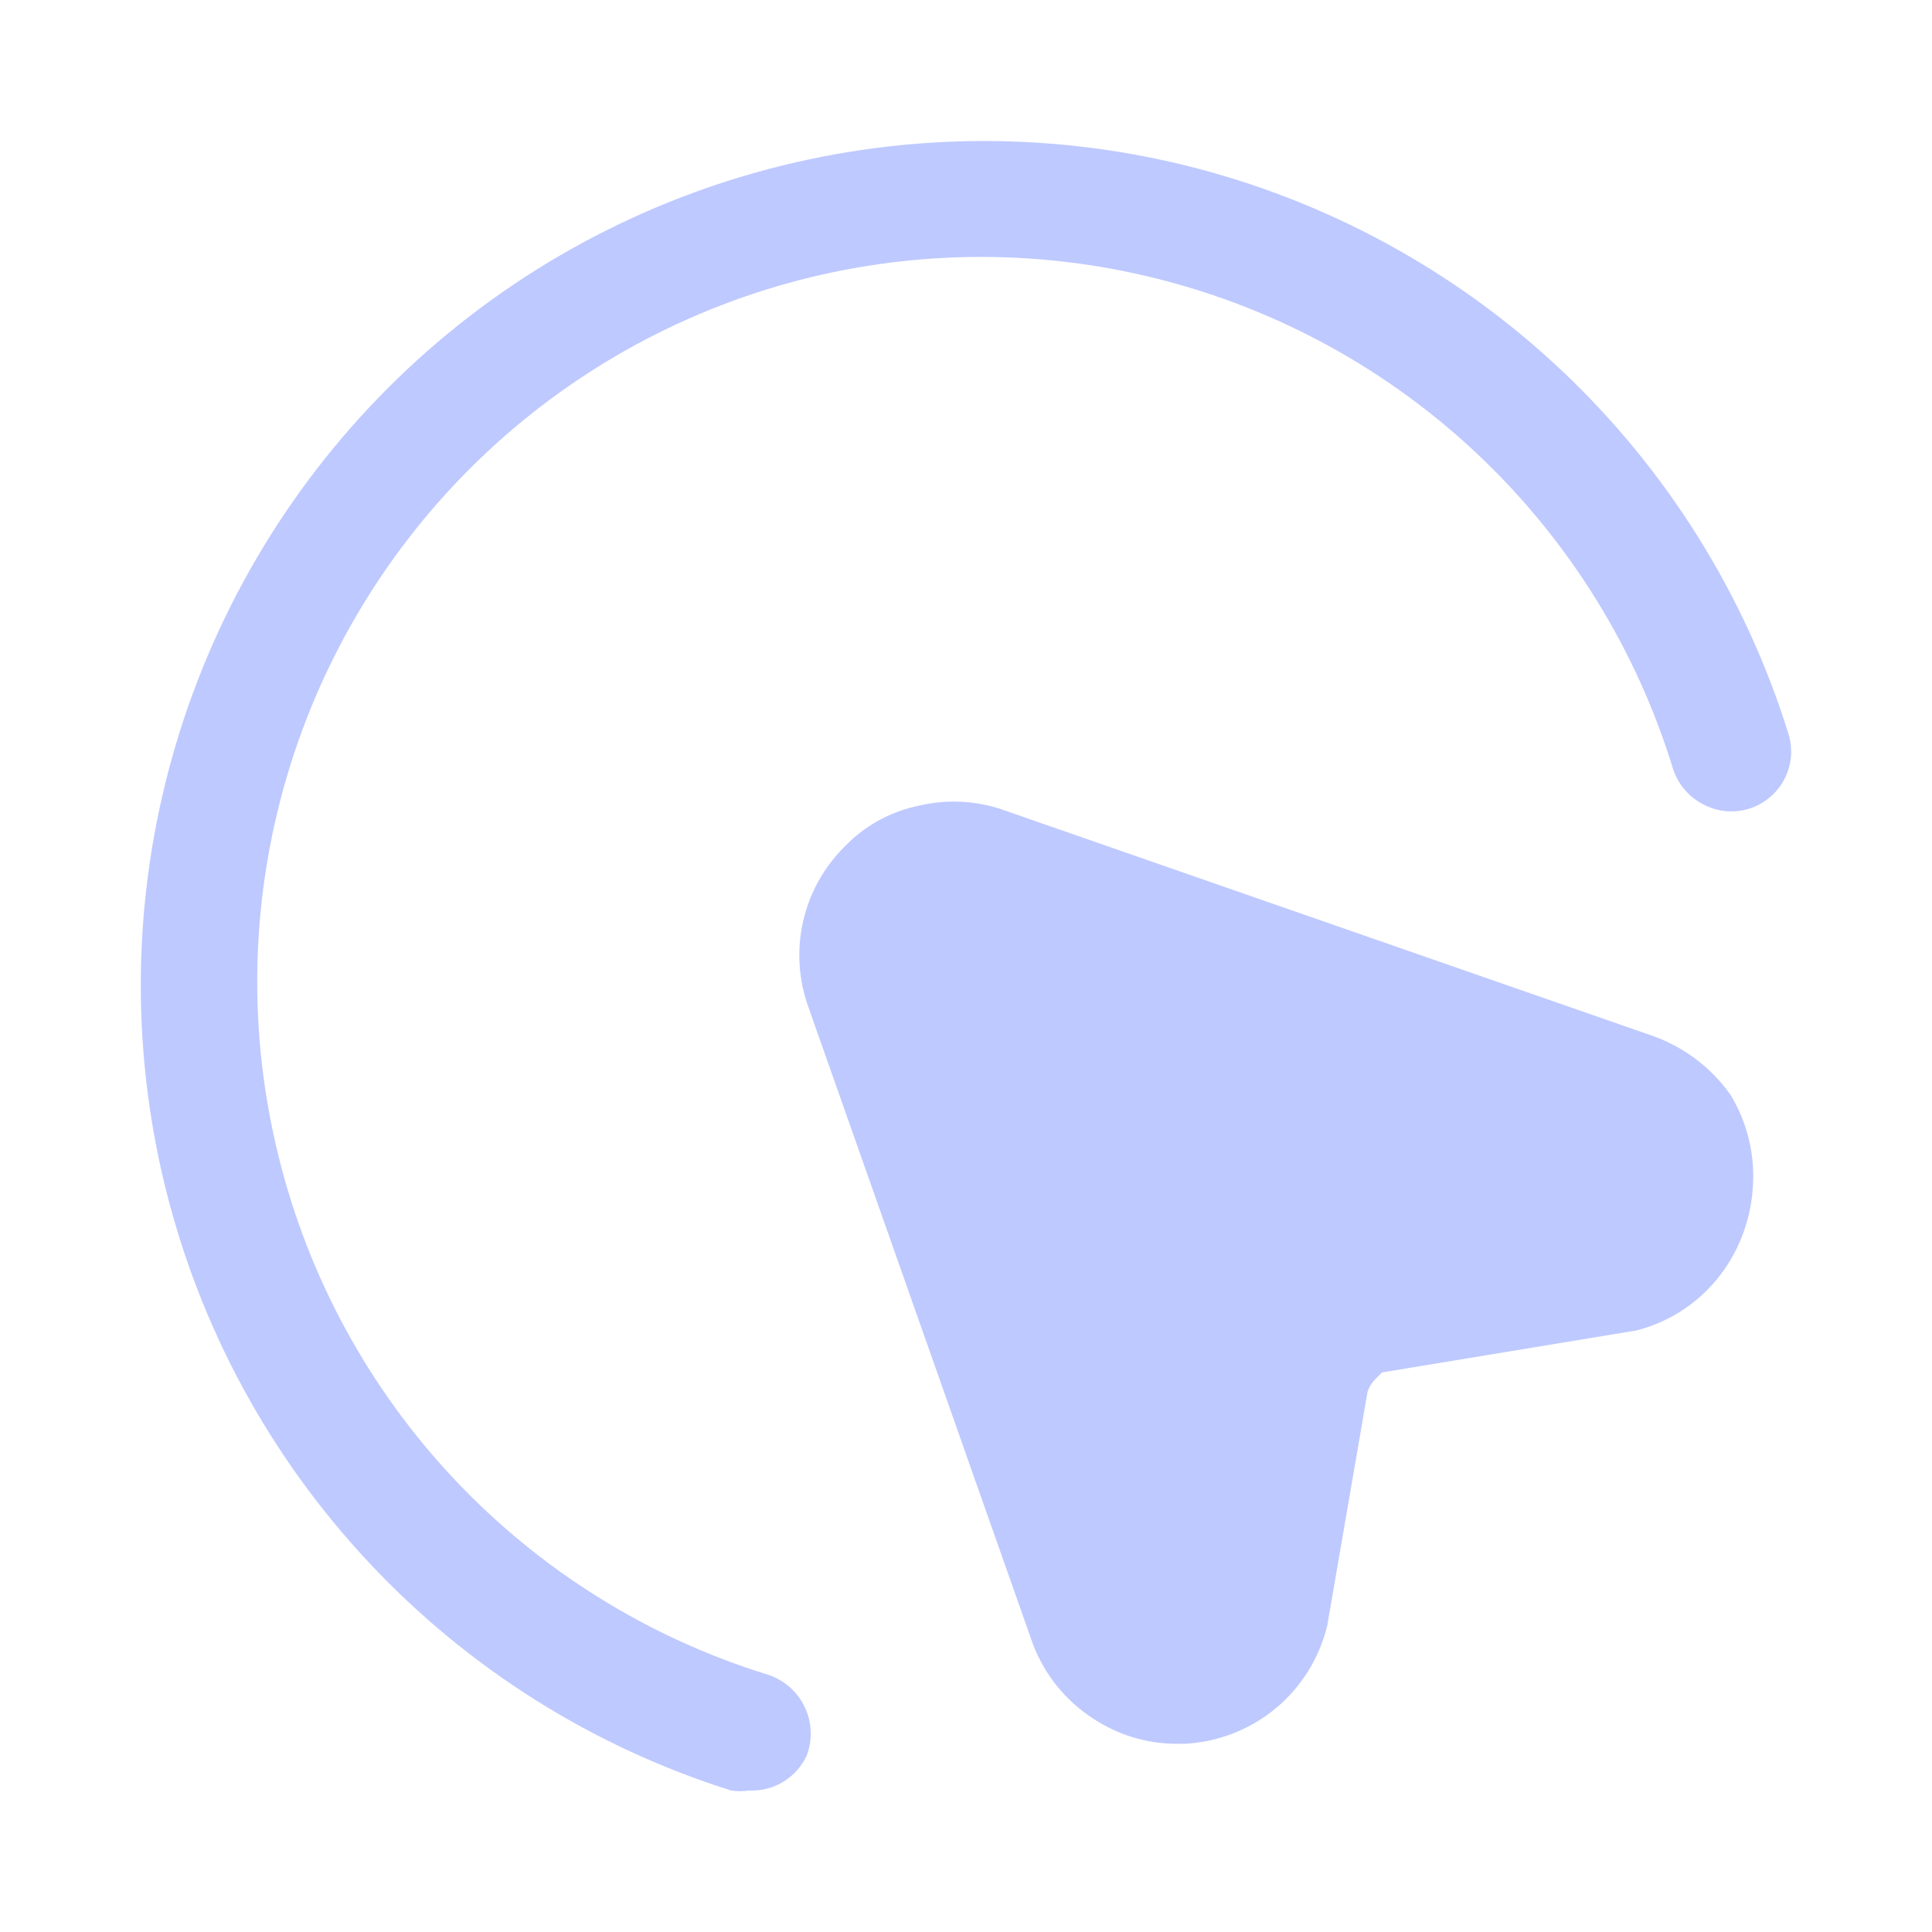
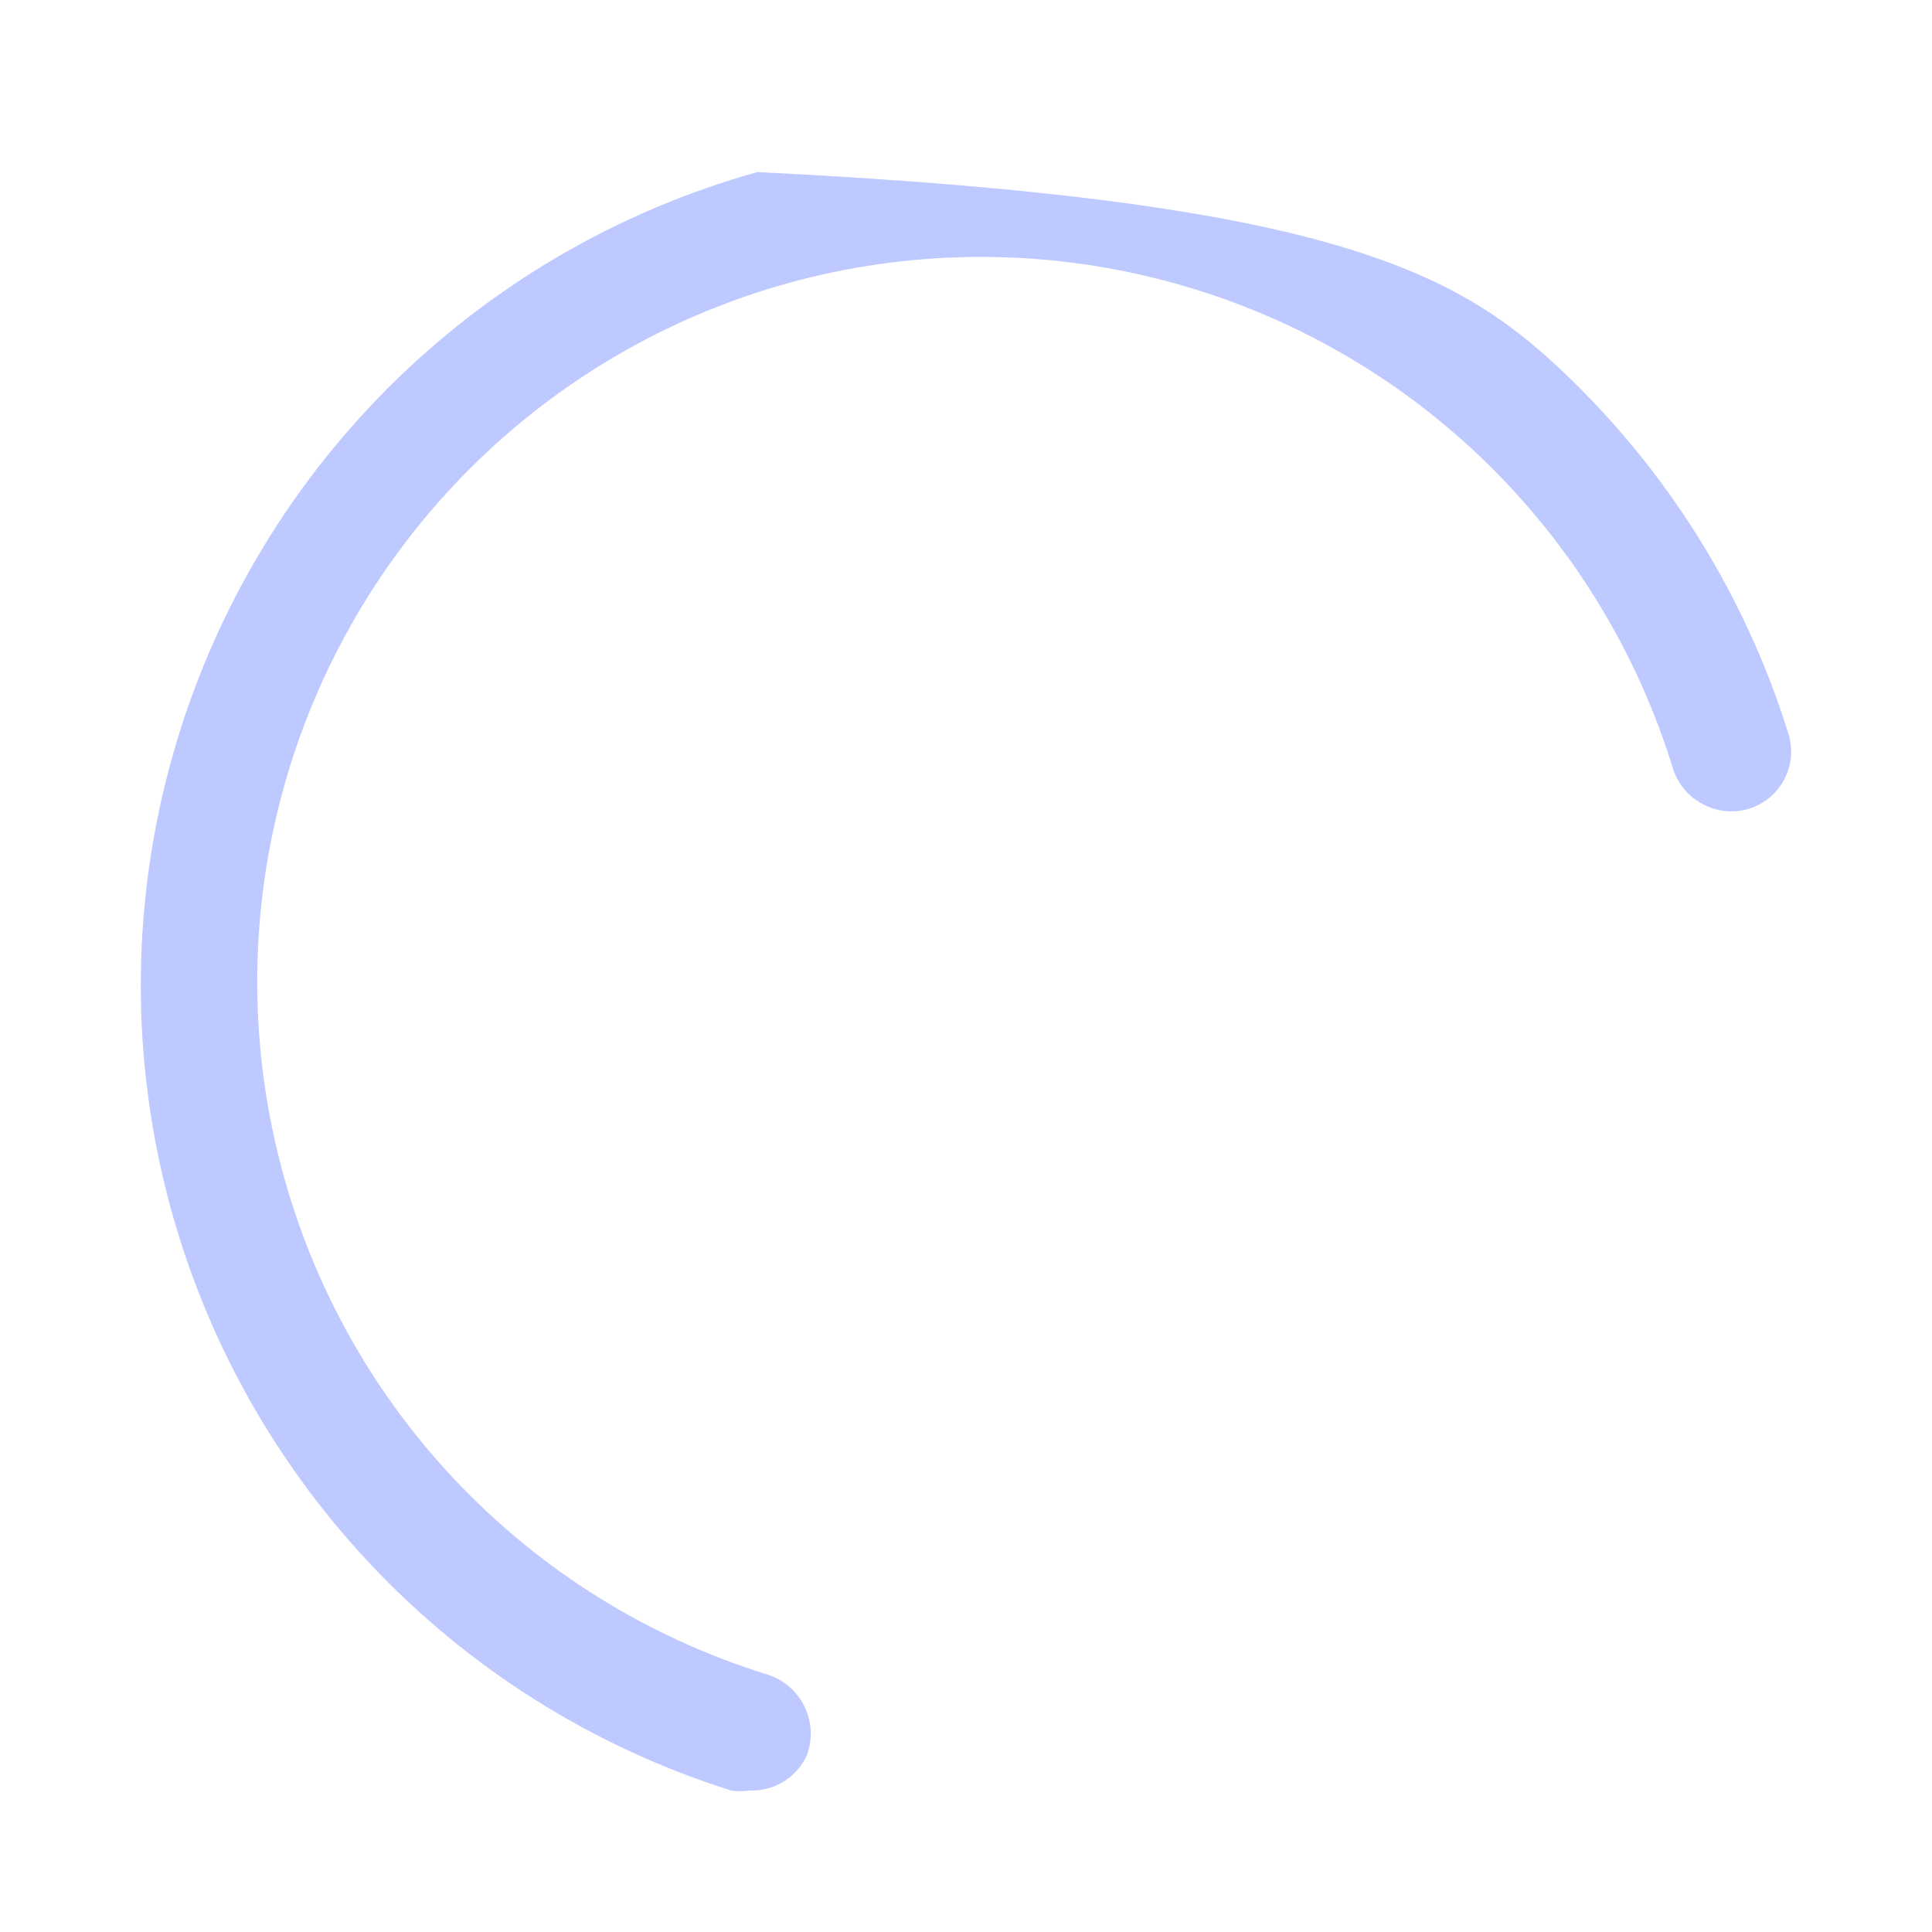
<svg xmlns="http://www.w3.org/2000/svg" width="44" height="44" viewBox="0 0 44 44" fill="none">
-   <path d="M39.917 27.075C39.864 27.834 39.576 28.559 39.092 29.146C38.62 29.716 37.98 30.12 37.263 30.301L31.475 31.256L31.31 31.421C31.235 31.5 31.179 31.594 31.145 31.696L30.228 37.017C30.05 37.759 29.636 38.423 29.049 38.91C28.461 39.396 27.73 39.678 26.968 39.714H26.803C26.118 39.714 25.447 39.51 24.878 39.127C24.259 38.723 23.785 38.132 23.523 37.44L18.414 22.946C18.186 22.32 18.143 21.641 18.289 20.991C18.435 20.34 18.765 19.746 19.239 19.277C19.703 18.795 20.302 18.471 20.96 18.342C21.612 18.193 22.294 18.238 22.92 18.471L37.572 23.569C38.313 23.817 38.955 24.291 39.406 24.926C39.8 25.569 39.978 26.321 39.917 27.075Z" fill="#BEC9FF" />
-   <path d="M17.059 40.779C16.925 40.797 16.79 40.797 16.656 40.779C13.505 39.788 10.664 38.001 8.406 35.59C6.145 33.178 4.544 30.224 3.758 27.012C2.972 23.801 3.027 20.441 3.918 17.257C4.807 14.074 6.501 11.174 8.837 8.835C11.171 6.5 14.068 4.807 17.248 3.919C20.429 3.031 23.784 2.978 26.99 3.766C30.197 4.556 33.145 6.16 35.55 8.422C37.956 10.689 39.738 13.536 40.724 16.691C40.809 16.95 40.815 17.228 40.74 17.491C40.665 17.753 40.513 17.986 40.304 18.161C40.095 18.336 39.838 18.445 39.567 18.472C39.295 18.499 39.022 18.445 38.782 18.315C38.461 18.147 38.217 17.86 38.104 17.516C37.271 14.795 35.749 12.336 33.686 10.377C31.624 8.42 29.091 7.03 26.333 6.342C23.575 5.653 20.686 5.69 17.947 6.448C15.207 7.209 12.71 8.665 10.699 10.675C8.686 12.688 7.227 15.186 6.464 17.927C5.7 20.669 5.658 23.562 6.342 26.325C7.021 29.088 8.403 31.627 10.355 33.697C12.307 35.767 14.761 37.297 17.479 38.137C17.661 38.195 17.829 38.289 17.974 38.413C18.118 38.538 18.236 38.69 18.32 38.862C18.404 39.033 18.453 39.219 18.462 39.41C18.472 39.601 18.443 39.791 18.377 39.97C18.264 40.222 18.077 40.433 17.842 40.577C17.606 40.721 17.333 40.791 17.057 40.777" fill="#BEC9FF" />
+   <path d="M17.059 40.779C16.925 40.797 16.79 40.797 16.656 40.779C13.505 39.788 10.664 38.001 8.406 35.59C6.145 33.178 4.544 30.224 3.758 27.012C2.972 23.801 3.027 20.441 3.918 17.257C4.807 14.074 6.501 11.174 8.837 8.835C11.171 6.5 14.068 4.807 17.248 3.919C30.197 4.556 33.145 6.16 35.55 8.422C37.956 10.689 39.738 13.536 40.724 16.691C40.809 16.95 40.815 17.228 40.74 17.491C40.665 17.753 40.513 17.986 40.304 18.161C40.095 18.336 39.838 18.445 39.567 18.472C39.295 18.499 39.022 18.445 38.782 18.315C38.461 18.147 38.217 17.86 38.104 17.516C37.271 14.795 35.749 12.336 33.686 10.377C31.624 8.42 29.091 7.03 26.333 6.342C23.575 5.653 20.686 5.69 17.947 6.448C15.207 7.209 12.71 8.665 10.699 10.675C8.686 12.688 7.227 15.186 6.464 17.927C5.7 20.669 5.658 23.562 6.342 26.325C7.021 29.088 8.403 31.627 10.355 33.697C12.307 35.767 14.761 37.297 17.479 38.137C17.661 38.195 17.829 38.289 17.974 38.413C18.118 38.538 18.236 38.69 18.32 38.862C18.404 39.033 18.453 39.219 18.462 39.41C18.472 39.601 18.443 39.791 18.377 39.97C18.264 40.222 18.077 40.433 17.842 40.577C17.606 40.721 17.333 40.791 17.057 40.777" fill="#BEC9FF" />
</svg>